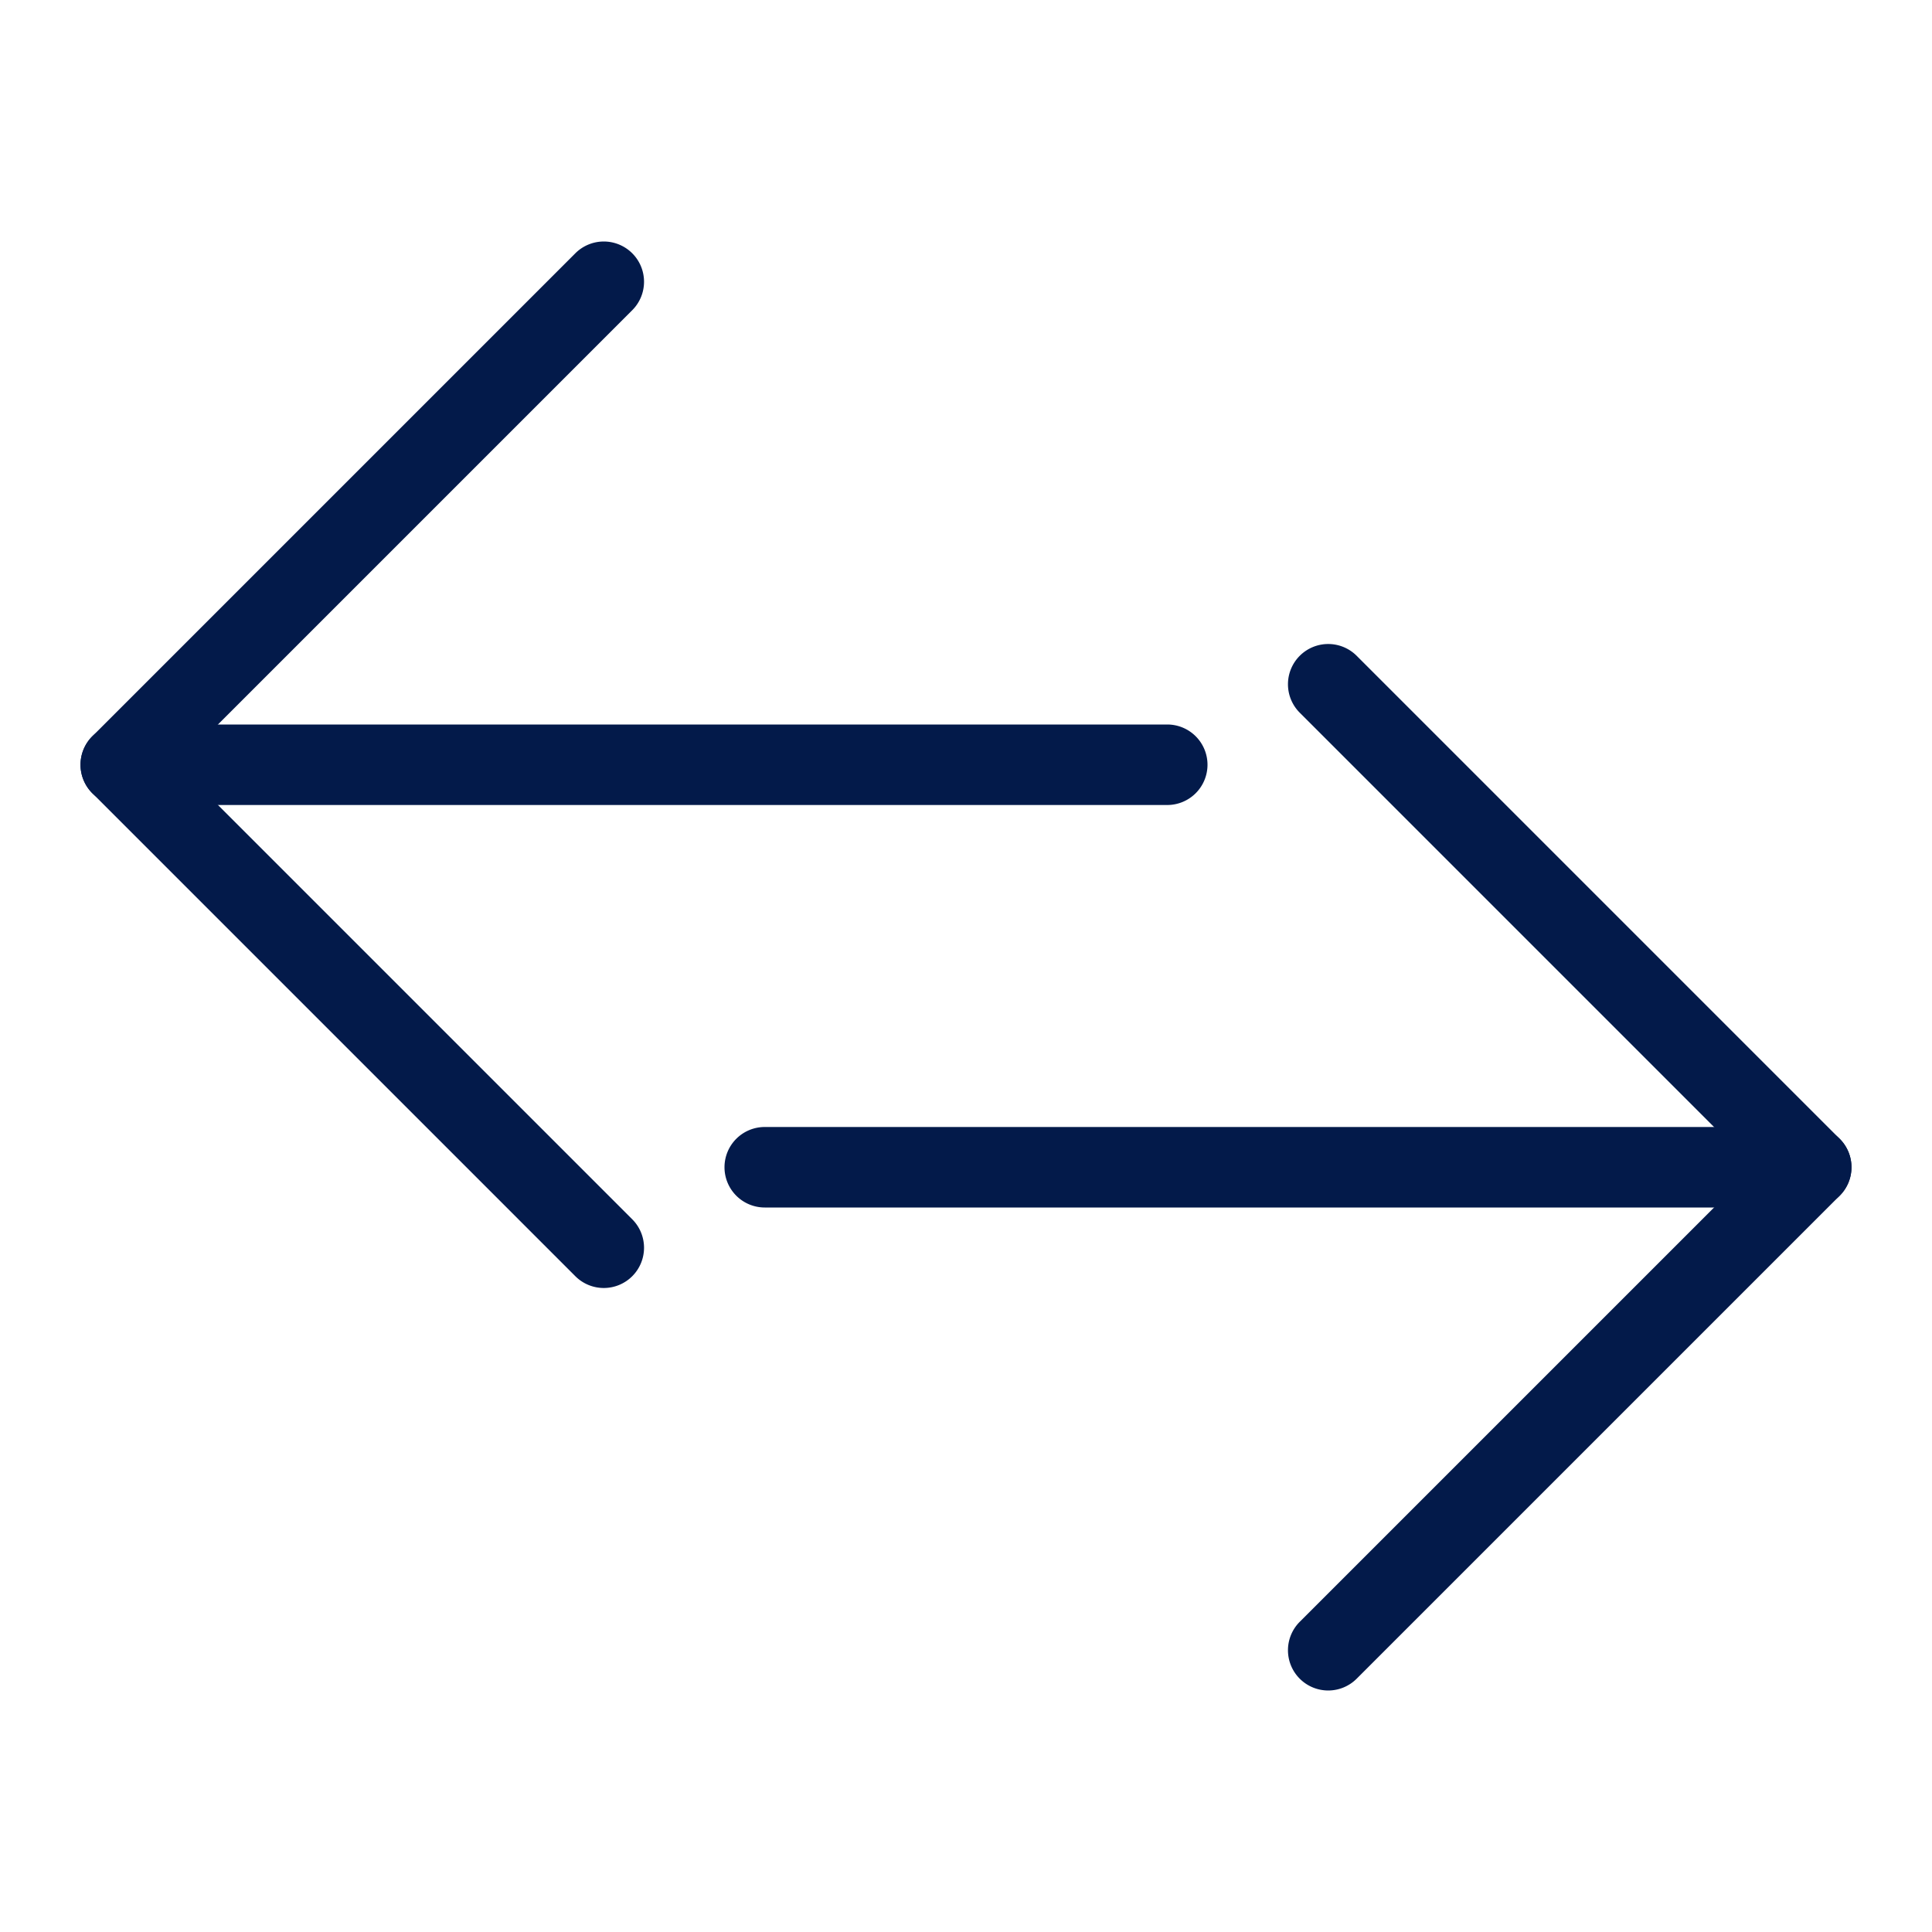
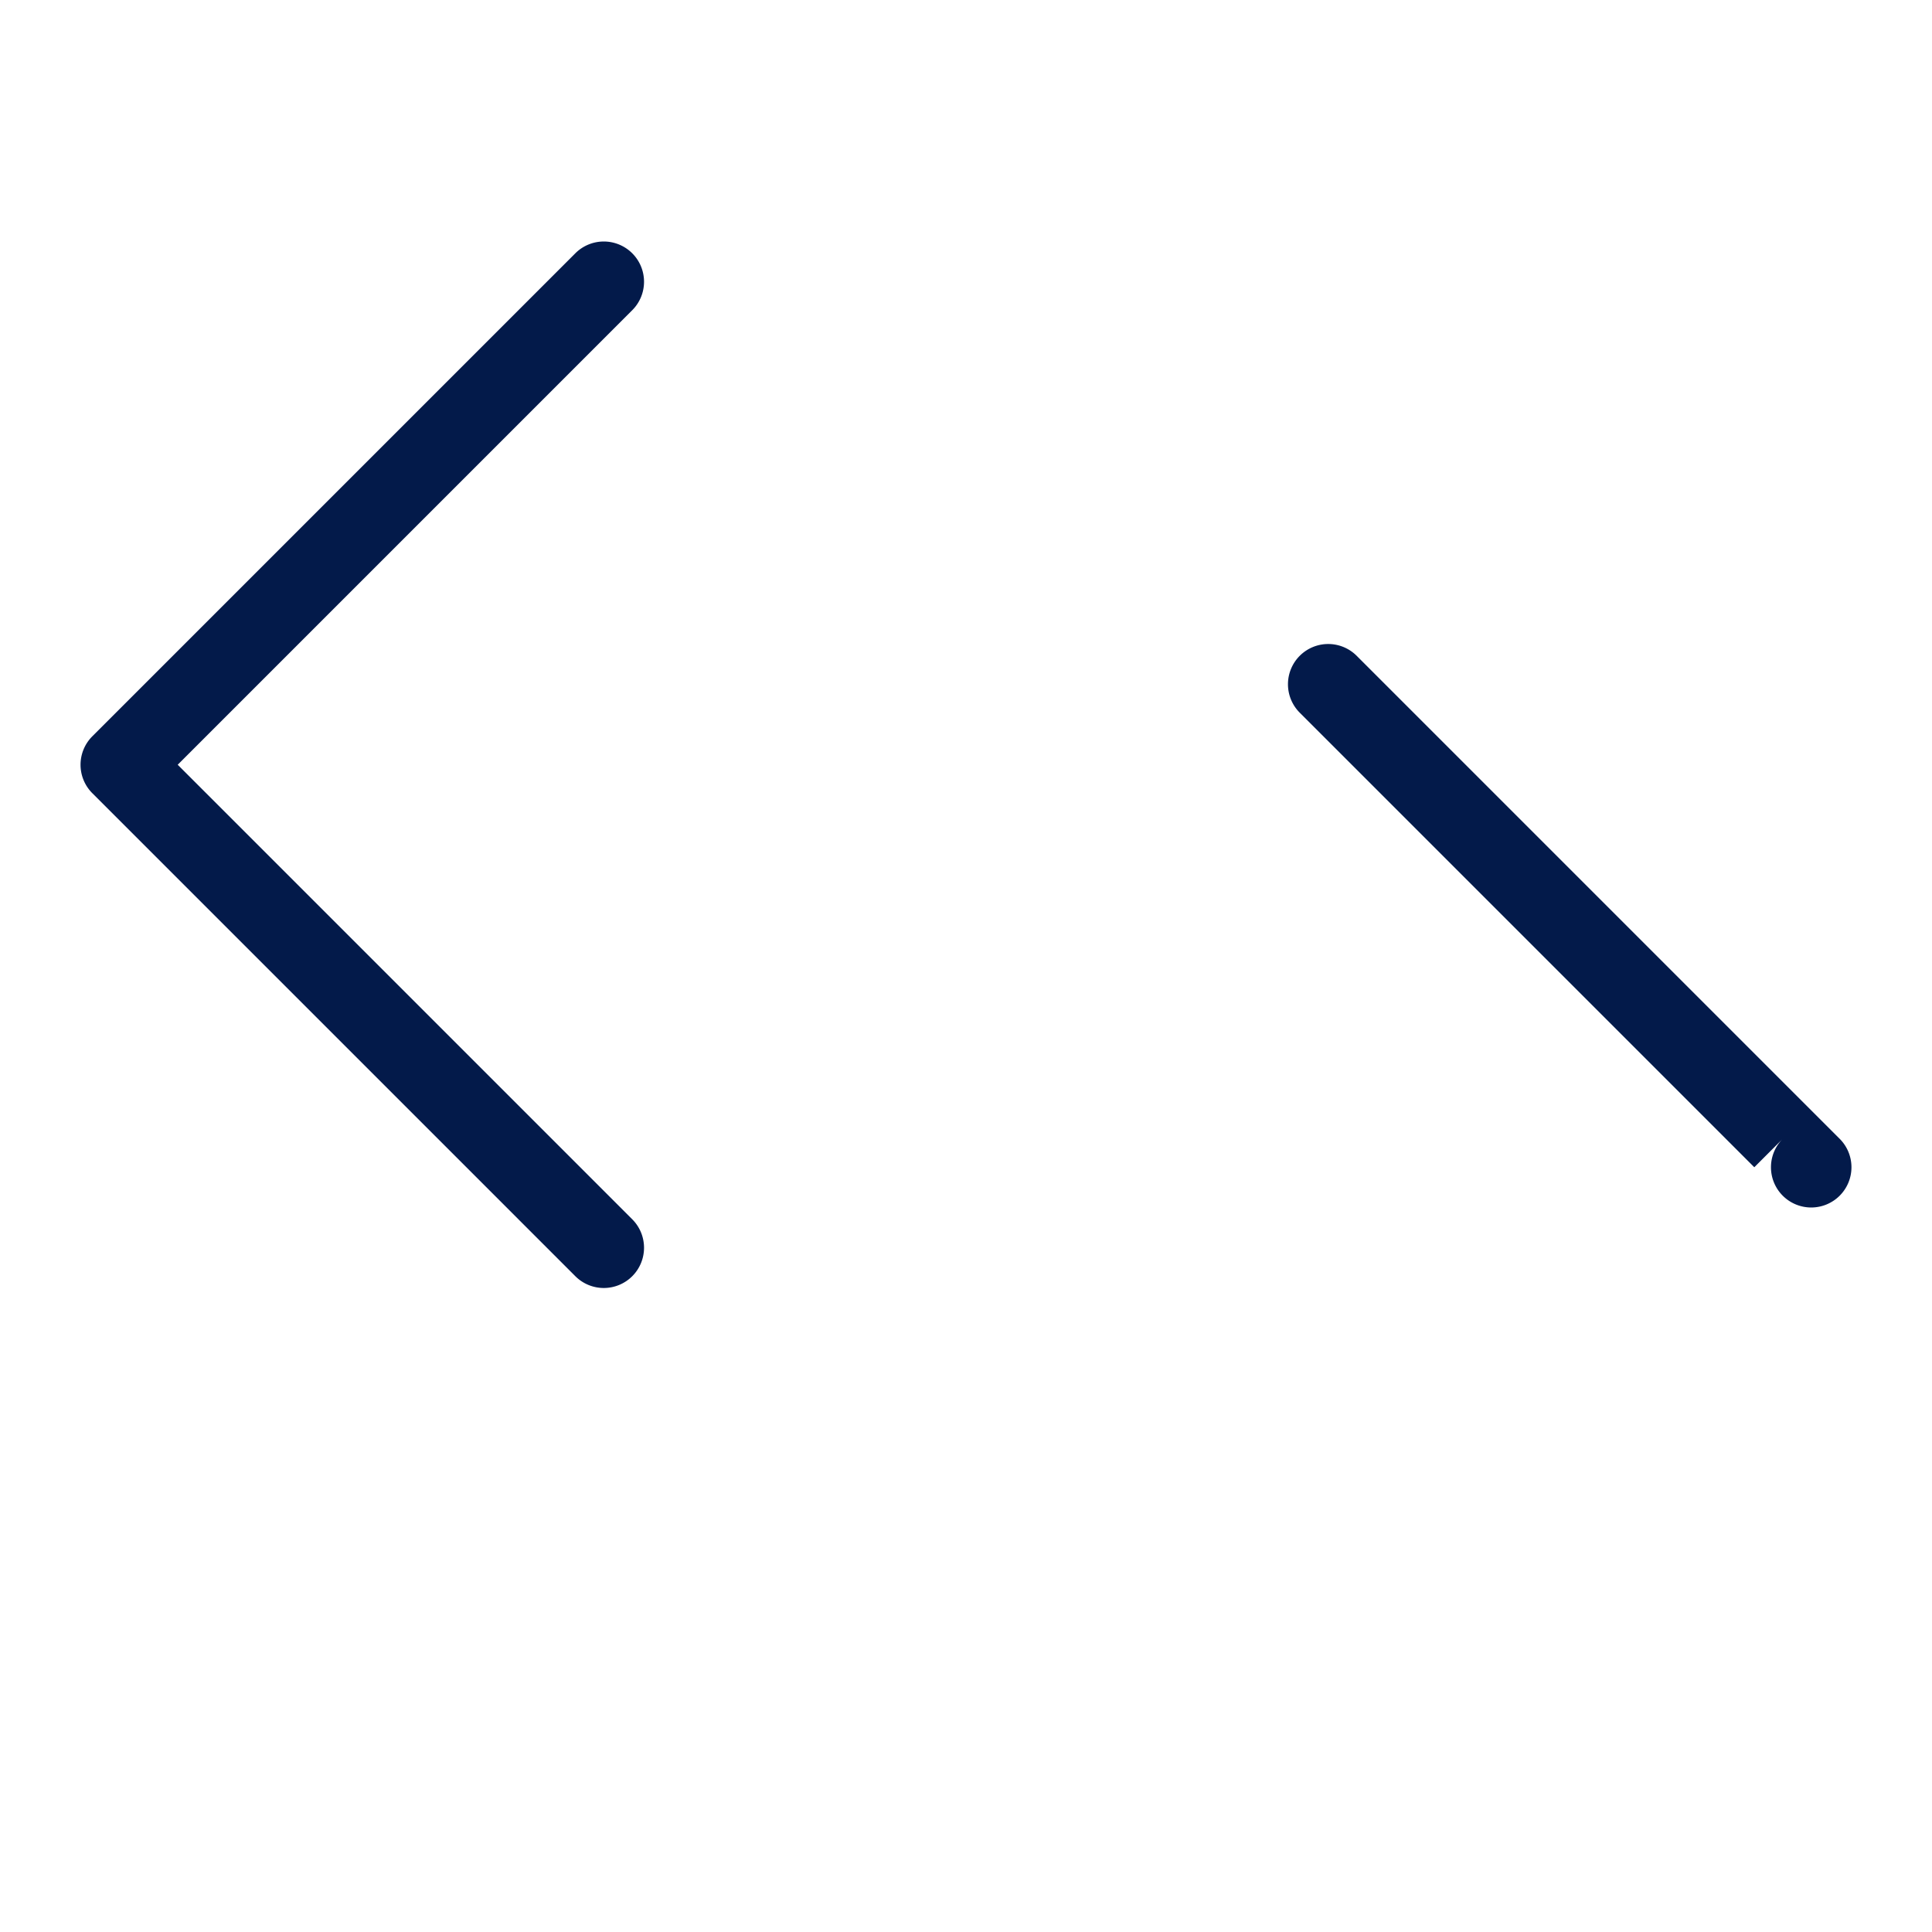
<svg xmlns="http://www.w3.org/2000/svg" width="48" height="48" viewBox="0 0 48 48">
-   <rect width="48" height="48" fill="none" />
  <g transform="translate(29 6.625) rotate(90)">
-     <path d="M0,27a1,1,0,0,1-1-1V0A1,1,0,0,1,0-1,1,1,0,0,1,1,0V26A1,1,0,0,1,0,27Z" transform="translate(12.375)" fill="#031a4a" />
    <path d="M12,13a1,1,0,0,1-.707-.293l-12-12a1,1,0,0,1,0-1.414,1,1,0,0,1,1.414,0L12,10.586,23.293-.707a1,1,0,0,1,1.414,0,1,1,0,0,1,0,1.414l-12,12A1,1,0,0,1,12,13Z" transform="translate(0.375 13.999)" fill="#031a4a" />
  </g>
  <g transform="translate(19 41) rotate(-90)">
-     <path d="M0,27a1,1,0,0,1-1-1V0A1,1,0,0,1,0-1,1,1,0,0,1,1,0V26A1,1,0,0,1,0,27Z" transform="translate(12)" fill="#031a4a" />
-     <path d="M12,13a1,1,0,0,1-.707-.293l-12-12a1,1,0,0,1,0-1.414,1,1,0,0,1,1.414,0L12,10.586,23.293-.707a1,1,0,0,1,1.414,0,1,1,0,0,1,0,1.414l-12,12A1,1,0,0,1,12,13Z" transform="translate(0 13.999)" fill="#031a4a" />
+     <path d="M12,13a1,1,0,0,1-.707-.293a1,1,0,0,1,0-1.414,1,1,0,0,1,1.414,0L12,10.586,23.293-.707a1,1,0,0,1,1.414,0,1,1,0,0,1,0,1.414l-12,12A1,1,0,0,1,12,13Z" transform="translate(0 13.999)" fill="#031a4a" />
  </g>
</svg>